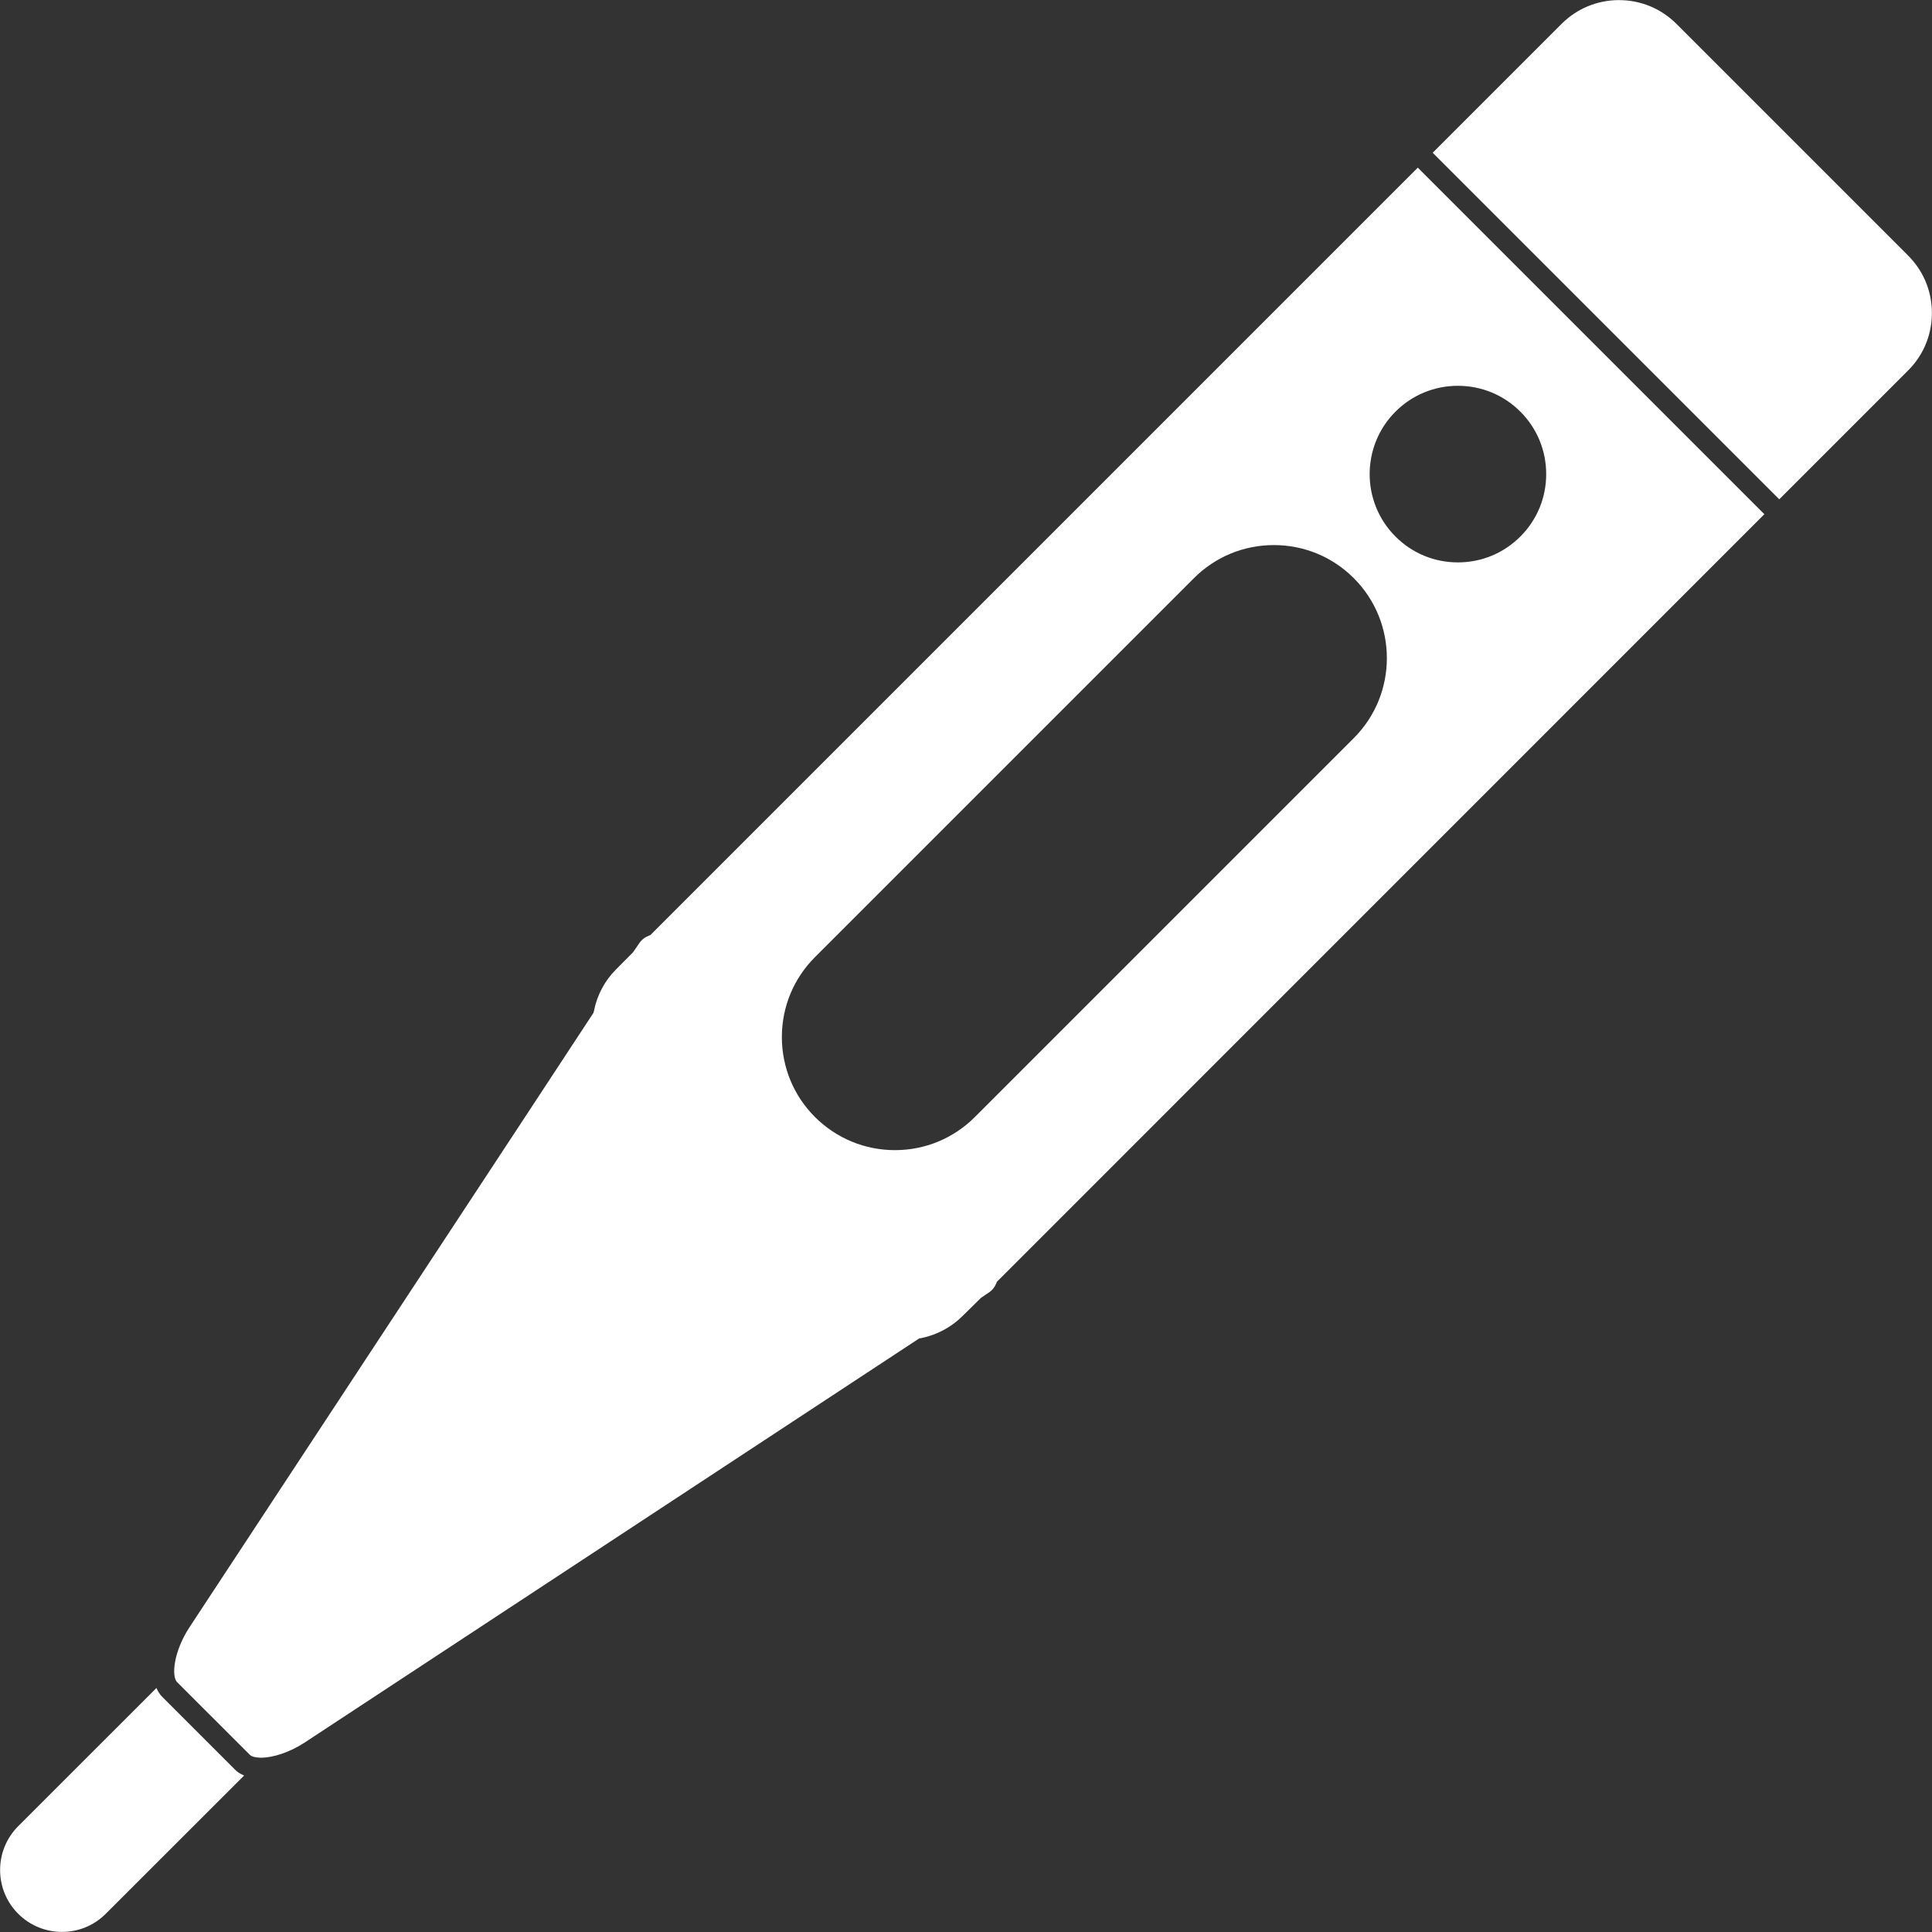
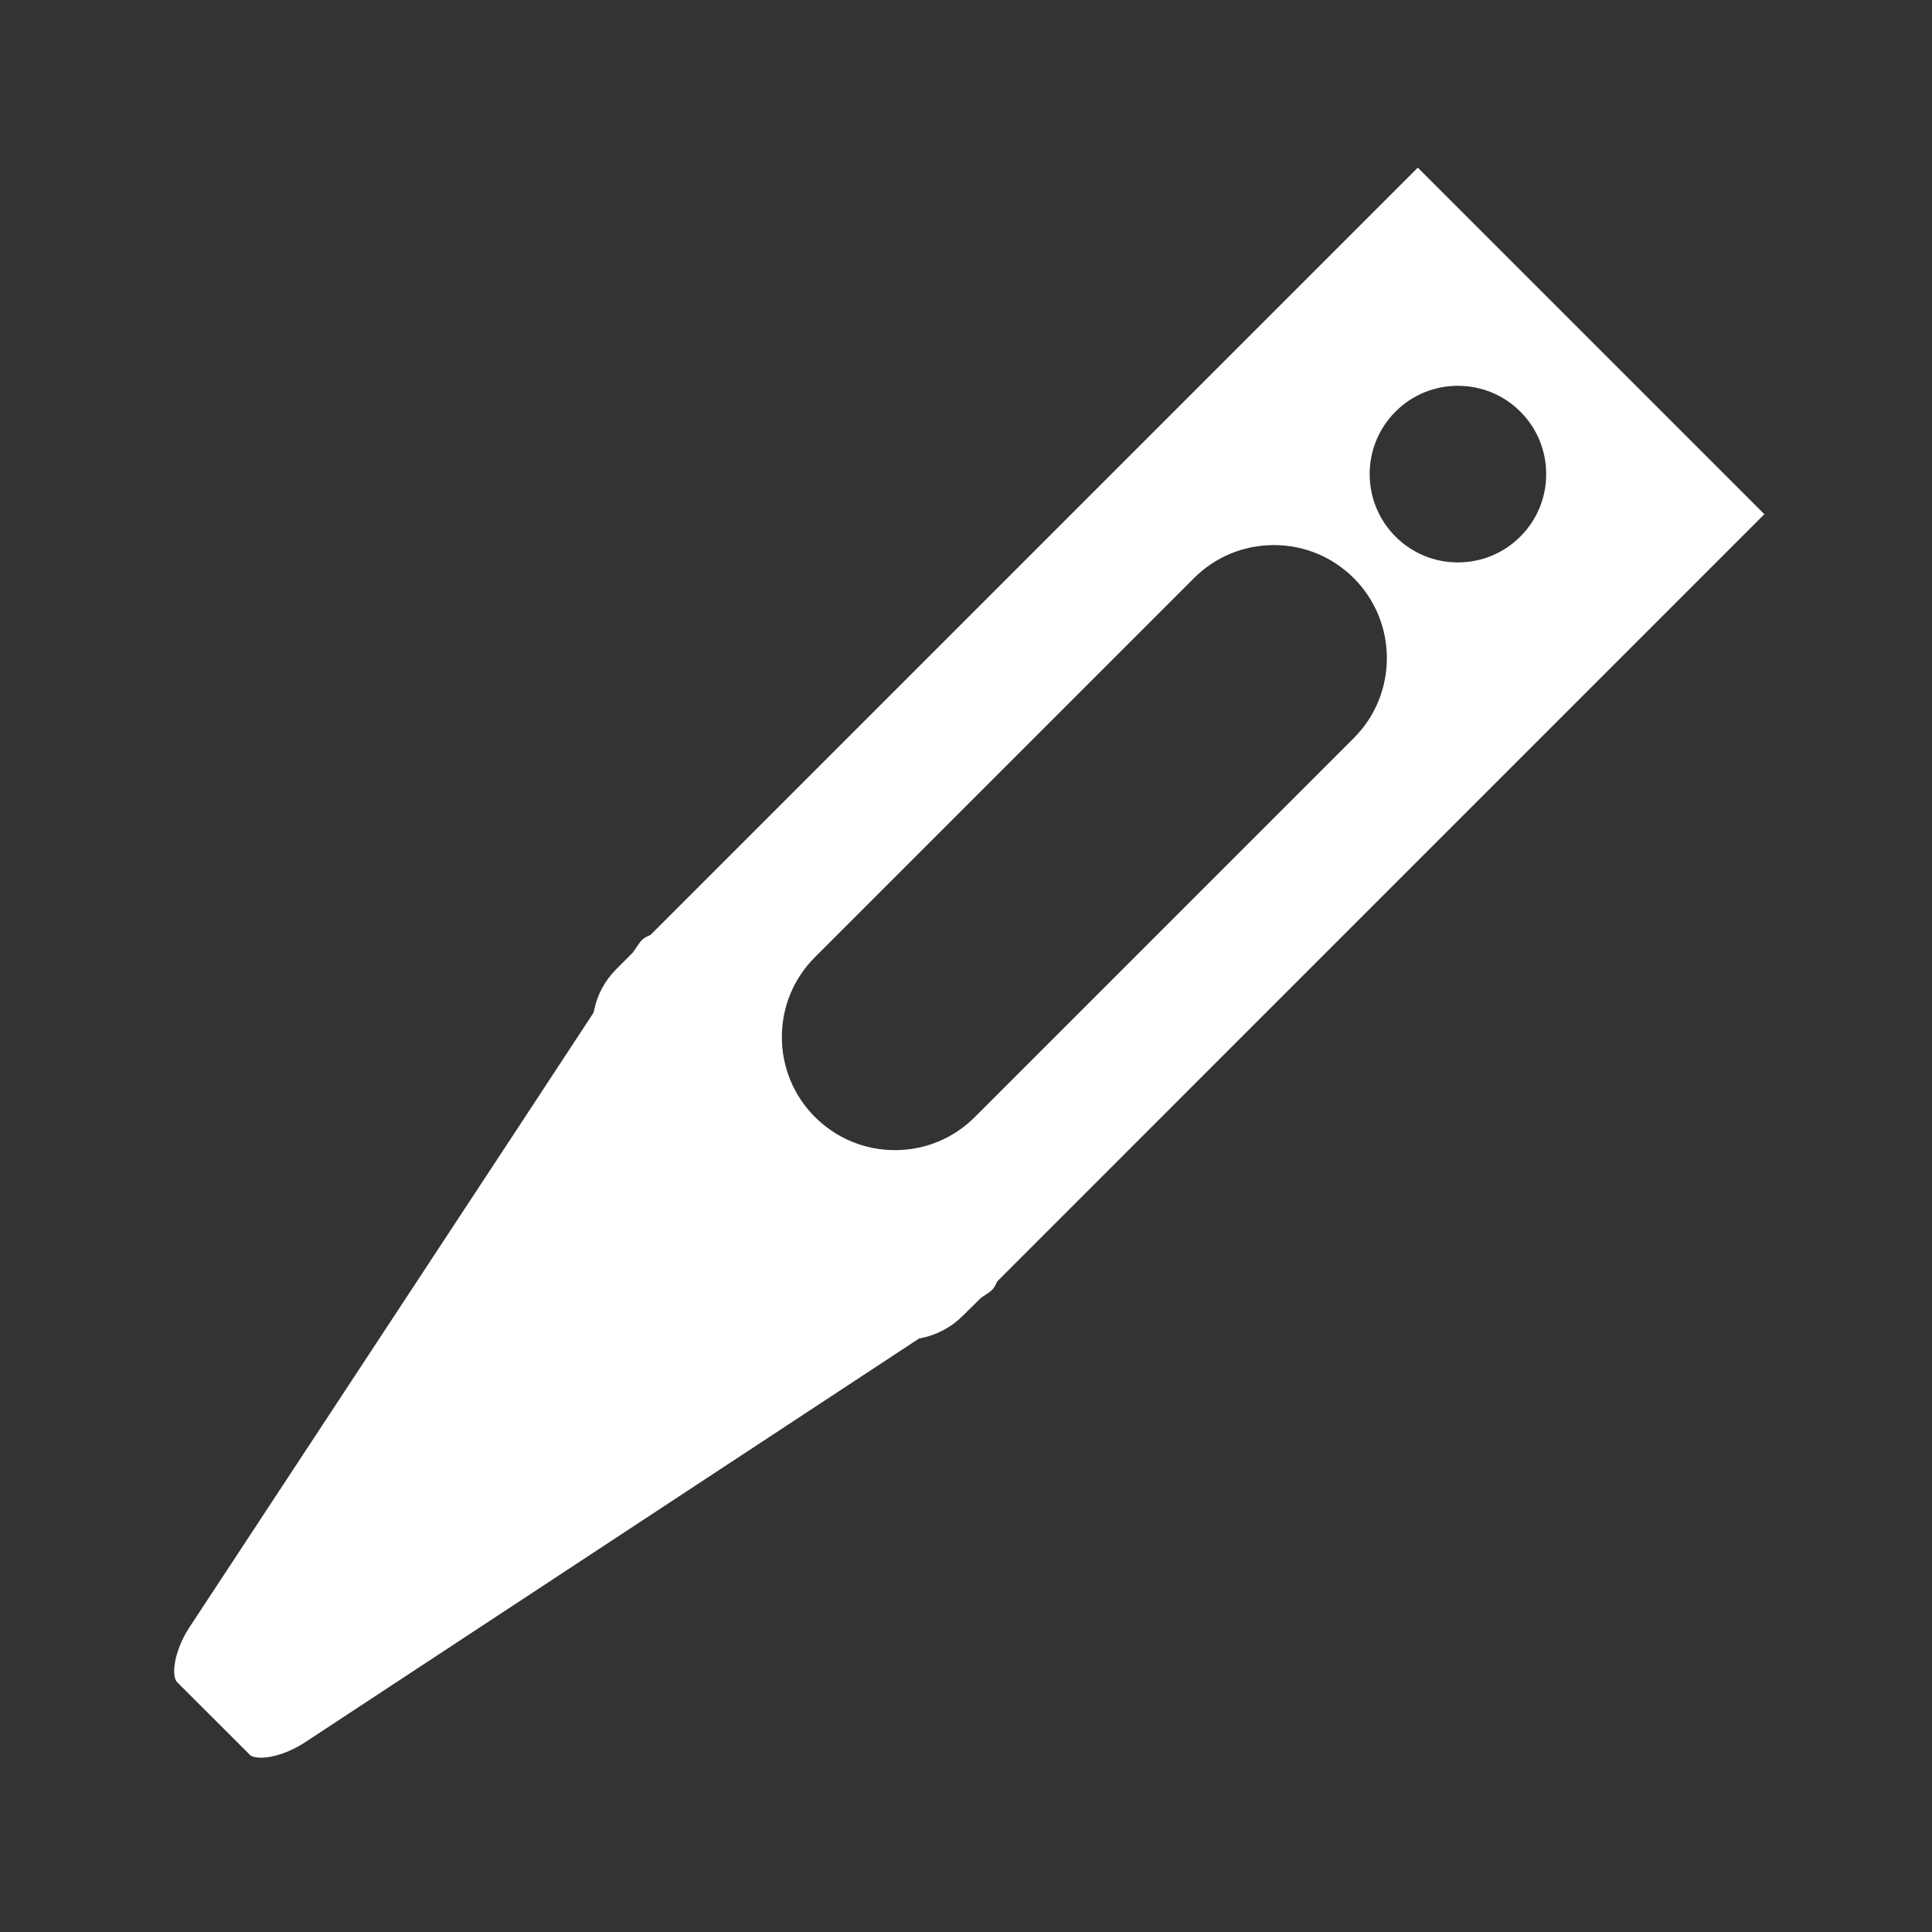
<svg xmlns="http://www.w3.org/2000/svg" width="75" viewBox="0 0 75 75" height="75" version="1.0">
  <rect x="0" y="0" width="75" height="75" fill="#333333" stroke="none" />
-   <path fill="#FFF" d="M 6.301 65.875 C 6.203 65.777 6.129 65.66 6.074 65.527 L 0.707 70.891 C 0.254 71.348 0.004 71.949 0.004 72.594 C 0.004 73.234 0.254 73.84 0.707 74.293 C 1.16 74.746 1.766 74.996 2.406 74.996 C 3.051 74.996 3.652 74.746 4.105 74.293 L 9.477 68.926 C 9.34 68.867 9.219 68.797 9.125 68.699 L 6.301 65.875" />
  <path fill="#FFF" d="M 59.02 15.98 C 59.668 16.629 60.023 17.488 60.023 18.406 C 60.023 19.32 59.668 20.18 59.02 20.828 C 58.371 21.477 57.512 21.832 56.594 21.832 C 55.68 21.832 54.82 21.477 54.172 20.828 C 52.836 19.492 52.836 17.316 54.172 15.98 C 54.82 15.332 55.68 14.977 56.594 14.977 C 57.512 14.977 58.371 15.332 59.02 15.98 Z M 52.555 28.652 L 37.844 43.363 C 37.016 44.191 35.914 44.648 34.742 44.648 C 33.57 44.648 32.469 44.191 31.637 43.363 C 30.809 42.535 30.352 41.43 30.352 40.258 C 30.352 39.086 30.809 37.984 31.637 37.156 L 46.348 22.445 C 47.176 21.617 48.277 21.16 49.453 21.16 C 50.625 21.16 51.727 21.617 52.555 22.445 C 54.266 24.156 54.266 26.941 52.555 28.652 Z M 25.25 36.297 L 25.176 36.328 C 25.016 36.395 24.895 36.492 24.805 36.633 L 24.57 36.973 L 23.918 37.629 C 23.477 38.07 23.18 38.625 23.059 39.238 L 23.039 39.316 L 20.297 43.492 L 7.336 63.199 C 6.727 64.152 6.656 65.078 6.875 65.301 L 9.703 68.125 C 9.77 68.191 9.93 68.234 10.133 68.234 C 10.609 68.234 11.254 68.016 11.805 67.66 L 35.684 51.957 L 35.762 51.945 C 36.375 51.82 36.93 51.523 37.371 51.082 L 38.09 50.375 L 38.359 50.195 C 38.504 50.105 38.605 49.984 38.672 49.828 L 38.703 49.754 L 68.492 19.961 L 55.039 6.508 L 25.25 36.297" />
-   <path fill="#FFF" d="M 74.285 10.156 C 74.219 10.074 74.148 9.996 74.074 9.922 L 65.078 0.926 C 64.484 0.332 63.691 0.004 62.848 0.004 C 62.008 0.004 61.215 0.332 60.621 0.926 L 55.617 5.93 L 69.07 19.383 L 74.074 14.379 C 74.148 14.305 74.219 14.227 74.285 14.148 C 74.746 13.586 74.996 12.887 74.996 12.152 C 74.996 11.414 74.746 10.715 74.285 10.156" />
</svg>